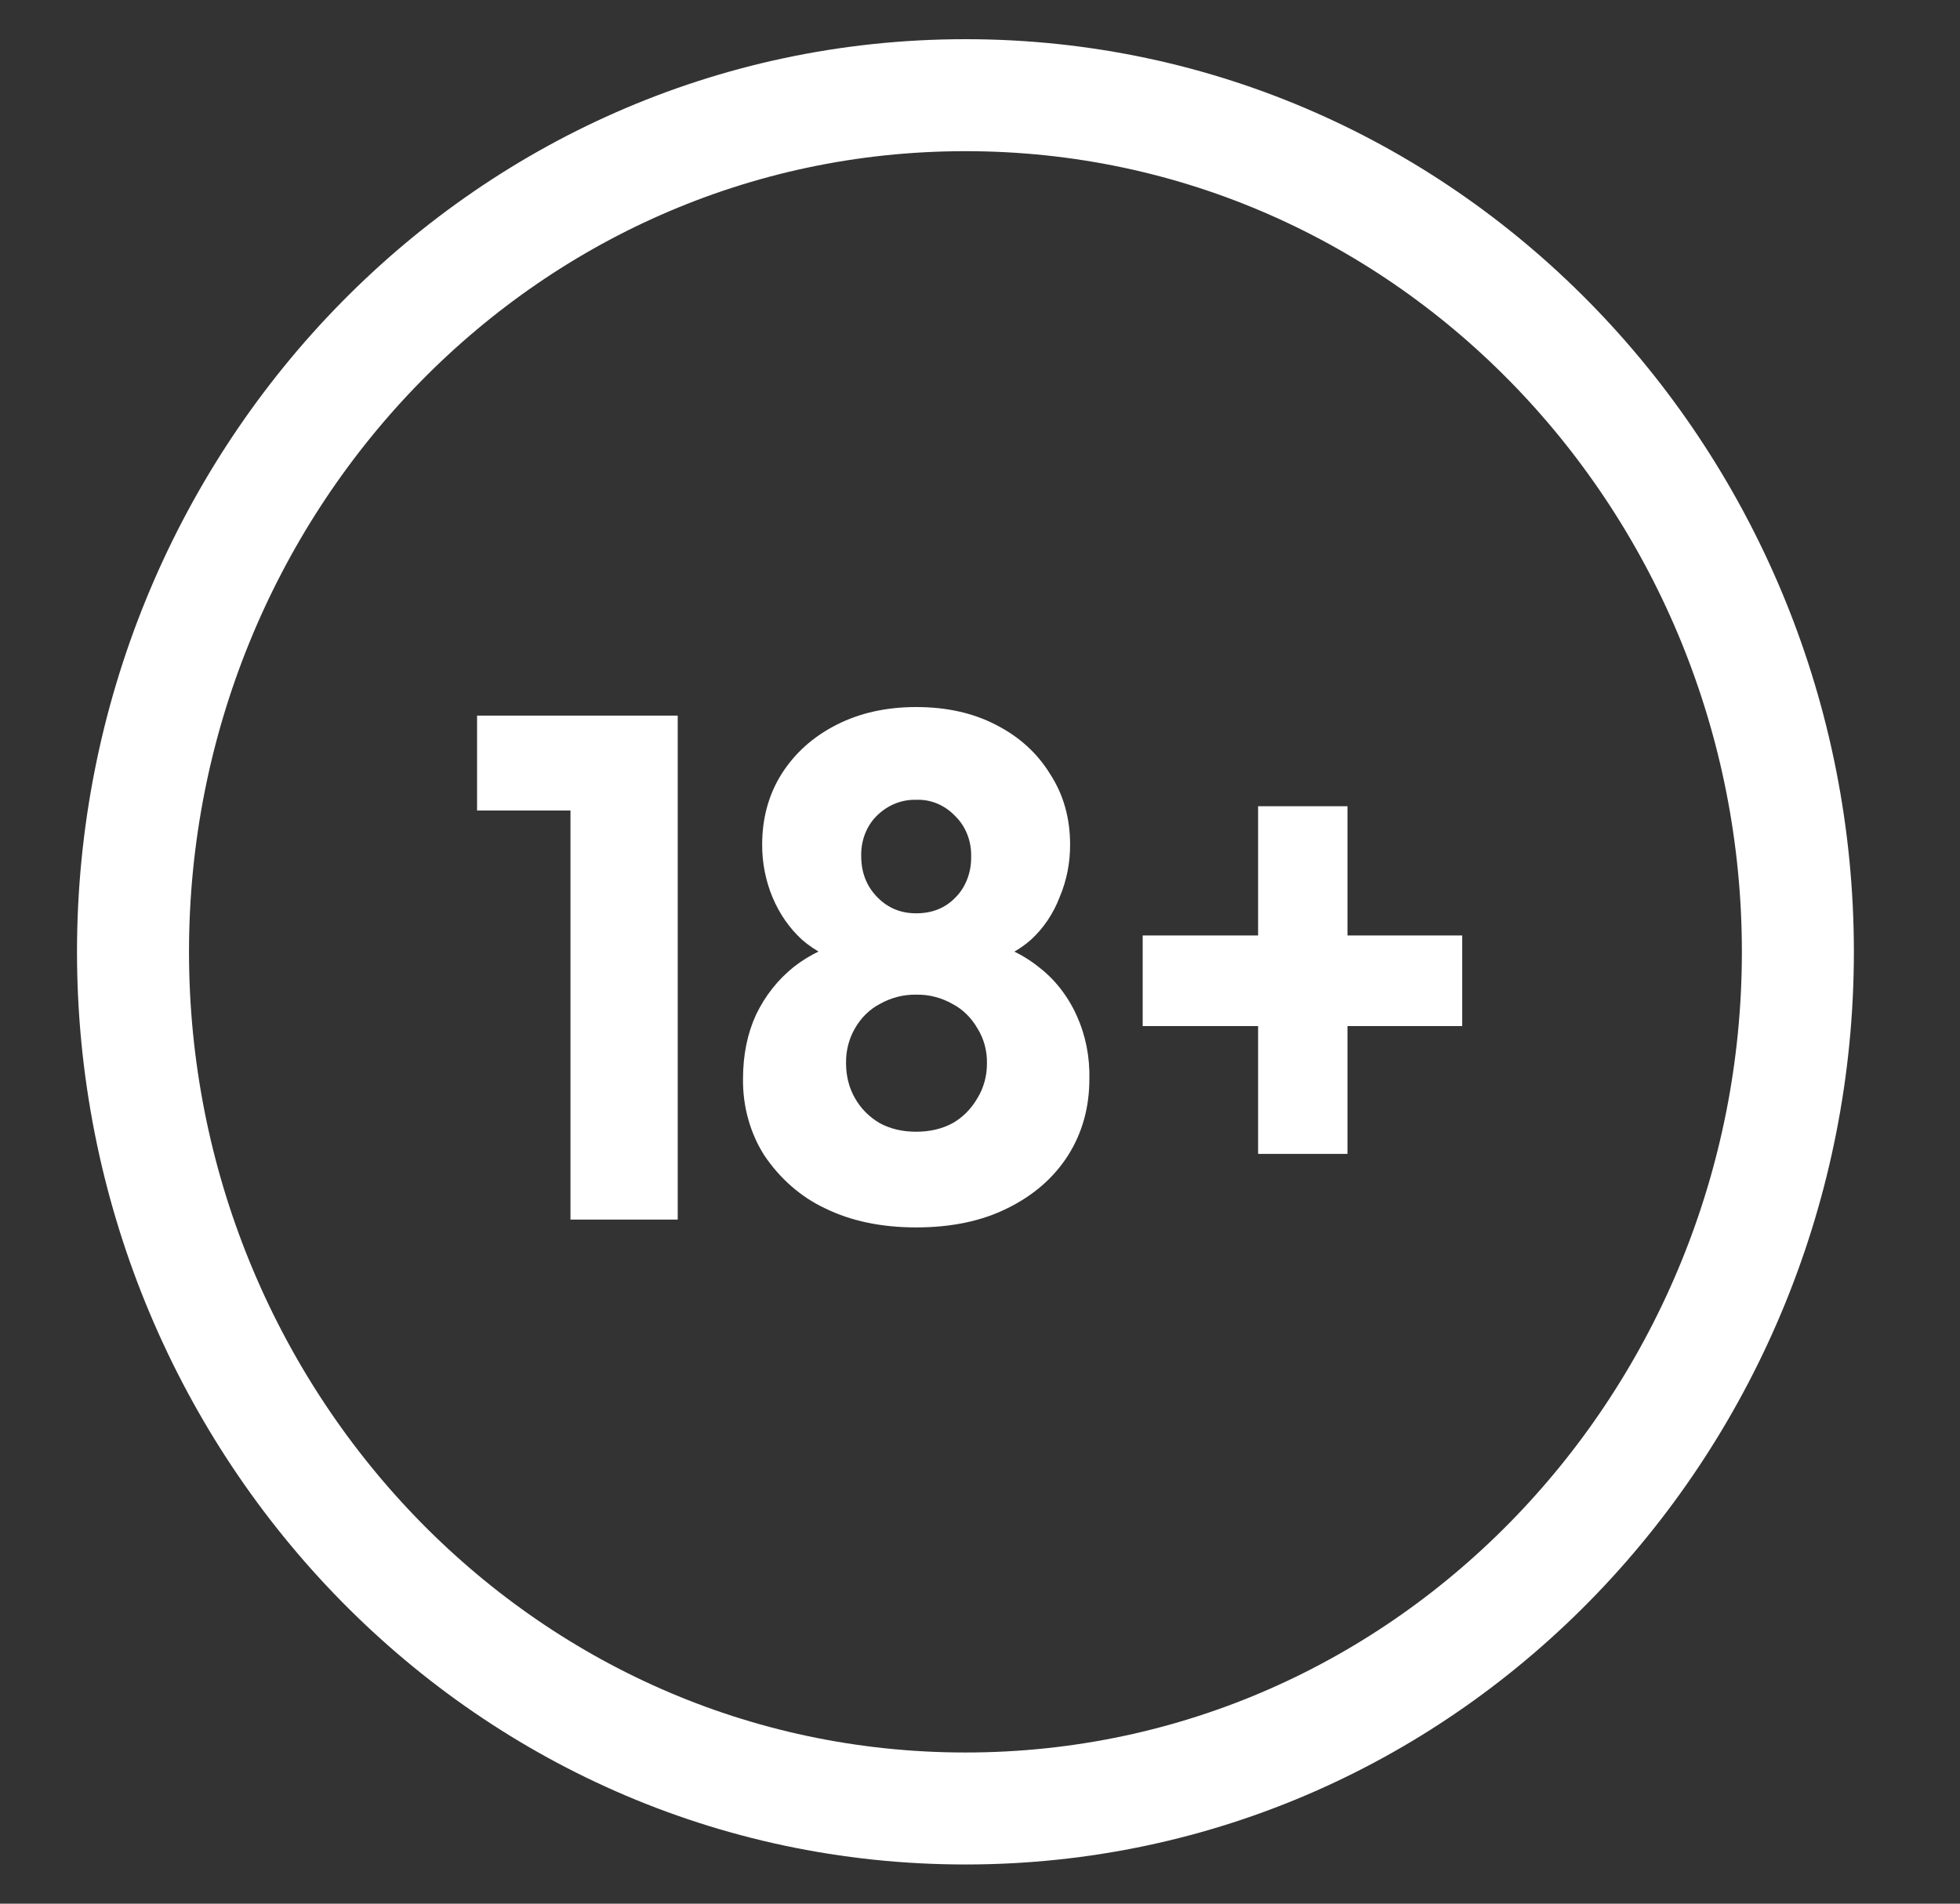
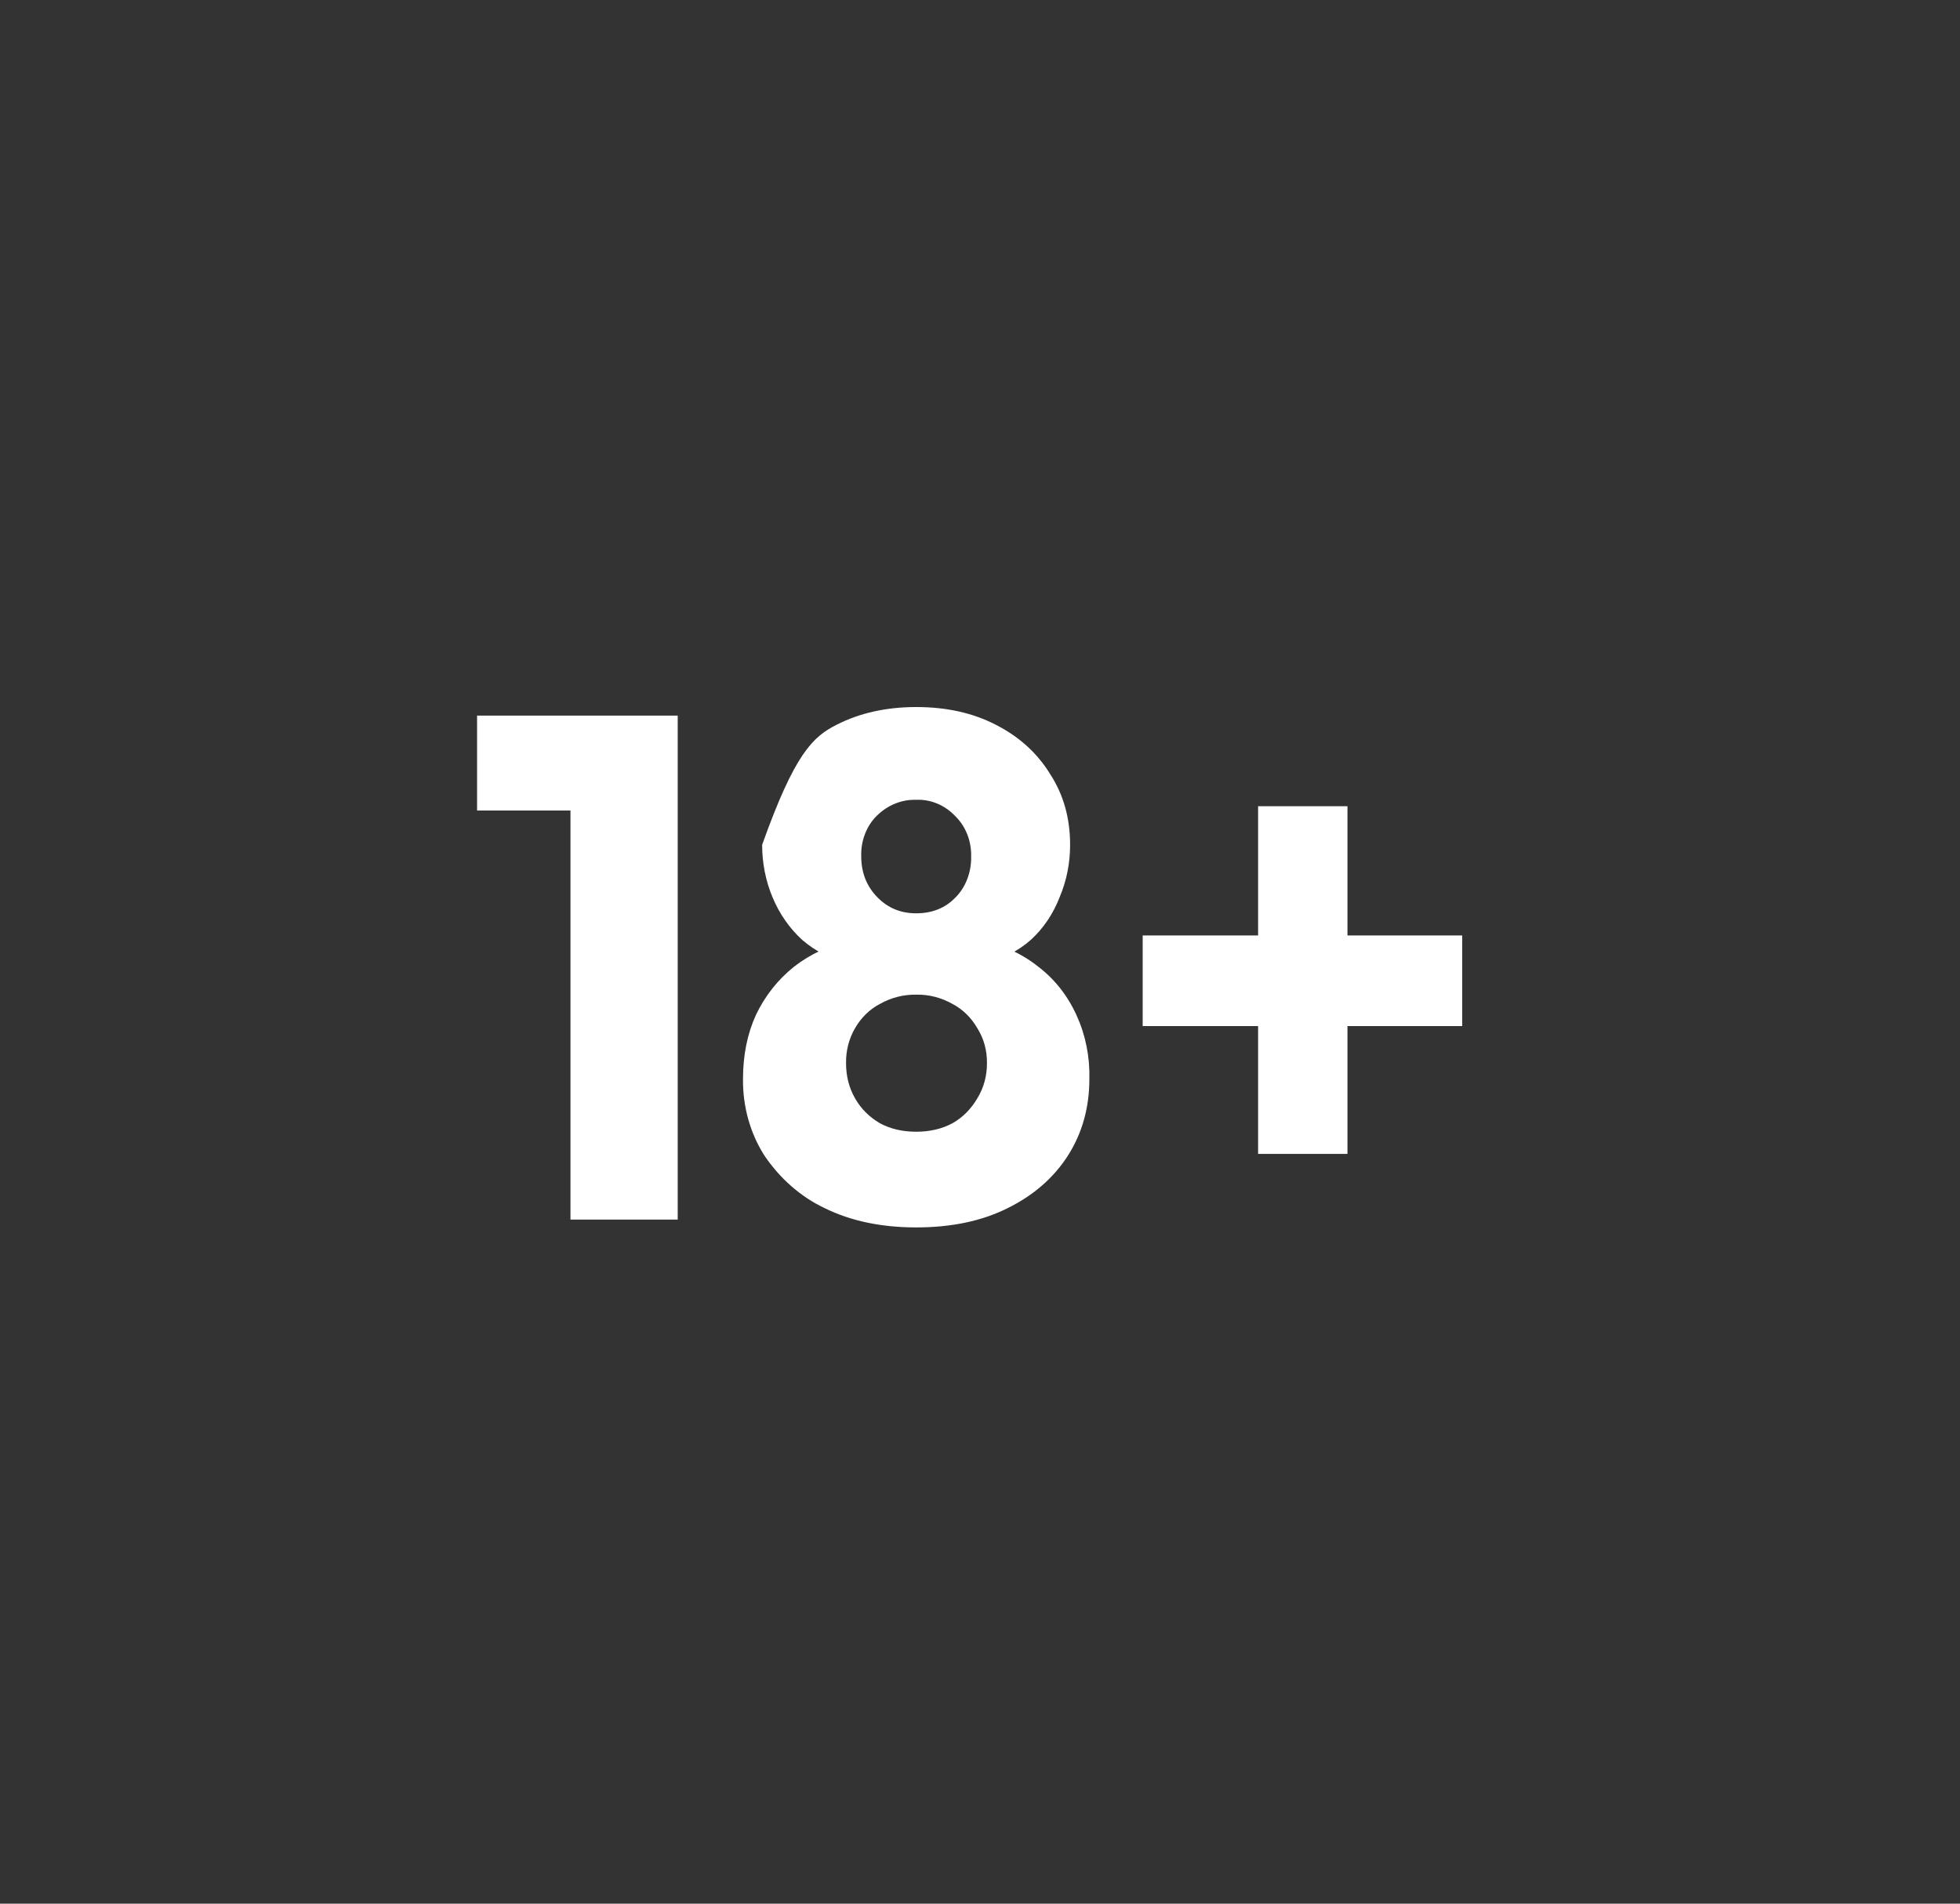
<svg xmlns="http://www.w3.org/2000/svg" width="35" height="34" viewBox="0 0 35 34" fill="none">
  <rect x="0" y="0" width="35" height="34" fill="#333333" stroke="none" />
-   <path d="M10.187 21.782V12.781H12.102V21.782H10.187ZM8.519 14.476V12.781H11.979V14.476H8.519ZM16.36 21.922C15.739 21.922 15.194 21.808 14.727 21.578C14.301 21.377 13.928 21.051 13.648 20.635C13.395 20.238 13.262 19.759 13.268 19.27C13.268 18.845 13.345 18.462 13.501 18.122C13.665 17.782 13.89 17.498 14.175 17.269C14.47 17.039 14.81 16.881 15.195 16.796L15.158 17.204C14.854 17.14 14.568 16.997 14.322 16.784C14.099 16.58 13.919 16.322 13.796 16.028C13.673 15.734 13.609 15.413 13.61 15.088C13.61 14.612 13.726 14.192 13.955 13.826C14.192 13.452 14.519 13.158 14.936 12.946C15.353 12.733 15.829 12.628 16.361 12.628C16.901 12.628 17.375 12.733 17.785 12.946C18.201 13.158 18.524 13.452 18.753 13.826C18.991 14.192 19.109 14.612 19.109 15.088C19.109 15.411 19.049 15.722 18.924 16.019C18.81 16.318 18.633 16.58 18.41 16.784C18.18 16.988 17.903 17.128 17.575 17.204L17.526 16.796C17.918 16.881 18.259 17.039 18.545 17.269C18.833 17.488 19.068 17.787 19.226 18.137C19.385 18.487 19.463 18.877 19.453 19.27C19.453 19.78 19.326 20.235 19.073 20.635C18.818 21.034 18.458 21.349 17.993 21.578C17.534 21.808 16.989 21.922 16.36 21.922ZM16.36 20.213C16.605 20.213 16.823 20.162 17.011 20.06C17.19 19.959 17.343 19.805 17.453 19.615C17.566 19.432 17.626 19.213 17.624 18.989C17.628 18.766 17.568 18.547 17.453 18.365C17.345 18.177 17.191 18.026 17.011 17.932C16.809 17.817 16.585 17.76 16.36 17.765C16.134 17.761 15.912 17.818 15.71 17.932C15.529 18.026 15.376 18.177 15.268 18.365C15.16 18.55 15.104 18.768 15.108 18.989C15.108 19.219 15.161 19.428 15.268 19.615C15.374 19.802 15.523 19.95 15.71 20.06C15.898 20.162 16.115 20.213 16.36 20.213ZM16.36 16.312C16.646 16.312 16.88 16.218 17.06 16.031C17.151 15.941 17.223 15.829 17.271 15.704C17.32 15.578 17.344 15.442 17.342 15.305C17.346 15.168 17.323 15.031 17.274 14.905C17.225 14.78 17.152 14.668 17.06 14.578C16.966 14.479 16.856 14.402 16.736 14.352C16.615 14.302 16.488 14.279 16.36 14.285C16.104 14.277 15.854 14.377 15.661 14.566C15.569 14.655 15.496 14.767 15.447 14.893C15.398 15.018 15.375 15.155 15.379 15.292C15.379 15.581 15.473 15.824 15.661 16.019C15.85 16.215 16.081 16.312 16.36 16.312ZM20.405 18.326V16.708H26.111V18.326H20.404H20.405ZM22.466 14.399H24.062V20.609H22.466V14.399Z" fill="white" />
-   <path d="M32.105 17C32.105 25.313 25.574 32.3 17.24 32.3C8.906 32.3 2.375 25.313 2.375 17C2.375 8.687 8.906 1.7 17.24 1.7C25.574 1.7 32.105 8.687 32.105 17Z" stroke="white" stroke-width="2" />
+   <path d="M10.187 21.782V12.781H12.102V21.782H10.187ZM8.519 14.476V12.781H11.979V14.476H8.519ZM16.36 21.922C15.739 21.922 15.194 21.808 14.727 21.578C14.301 21.377 13.928 21.051 13.648 20.635C13.395 20.238 13.262 19.759 13.268 19.27C13.268 18.845 13.345 18.462 13.501 18.122C13.665 17.782 13.89 17.498 14.175 17.269C14.47 17.039 14.81 16.881 15.195 16.796L15.158 17.204C14.854 17.14 14.568 16.997 14.322 16.784C14.099 16.58 13.919 16.322 13.796 16.028C13.673 15.734 13.609 15.413 13.61 15.088C14.192 13.452 14.519 13.158 14.936 12.946C15.353 12.733 15.829 12.628 16.361 12.628C16.901 12.628 17.375 12.733 17.785 12.946C18.201 13.158 18.524 13.452 18.753 13.826C18.991 14.192 19.109 14.612 19.109 15.088C19.109 15.411 19.049 15.722 18.924 16.019C18.81 16.318 18.633 16.58 18.41 16.784C18.18 16.988 17.903 17.128 17.575 17.204L17.526 16.796C17.918 16.881 18.259 17.039 18.545 17.269C18.833 17.488 19.068 17.787 19.226 18.137C19.385 18.487 19.463 18.877 19.453 19.27C19.453 19.78 19.326 20.235 19.073 20.635C18.818 21.034 18.458 21.349 17.993 21.578C17.534 21.808 16.989 21.922 16.36 21.922ZM16.36 20.213C16.605 20.213 16.823 20.162 17.011 20.06C17.19 19.959 17.343 19.805 17.453 19.615C17.566 19.432 17.626 19.213 17.624 18.989C17.628 18.766 17.568 18.547 17.453 18.365C17.345 18.177 17.191 18.026 17.011 17.932C16.809 17.817 16.585 17.76 16.36 17.765C16.134 17.761 15.912 17.818 15.71 17.932C15.529 18.026 15.376 18.177 15.268 18.365C15.16 18.55 15.104 18.768 15.108 18.989C15.108 19.219 15.161 19.428 15.268 19.615C15.374 19.802 15.523 19.95 15.71 20.06C15.898 20.162 16.115 20.213 16.36 20.213ZM16.36 16.312C16.646 16.312 16.88 16.218 17.06 16.031C17.151 15.941 17.223 15.829 17.271 15.704C17.32 15.578 17.344 15.442 17.342 15.305C17.346 15.168 17.323 15.031 17.274 14.905C17.225 14.78 17.152 14.668 17.06 14.578C16.966 14.479 16.856 14.402 16.736 14.352C16.615 14.302 16.488 14.279 16.36 14.285C16.104 14.277 15.854 14.377 15.661 14.566C15.569 14.655 15.496 14.767 15.447 14.893C15.398 15.018 15.375 15.155 15.379 15.292C15.379 15.581 15.473 15.824 15.661 16.019C15.85 16.215 16.081 16.312 16.36 16.312ZM20.405 18.326V16.708H26.111V18.326H20.404H20.405ZM22.466 14.399H24.062V20.609H22.466V14.399Z" fill="white" />
</svg>